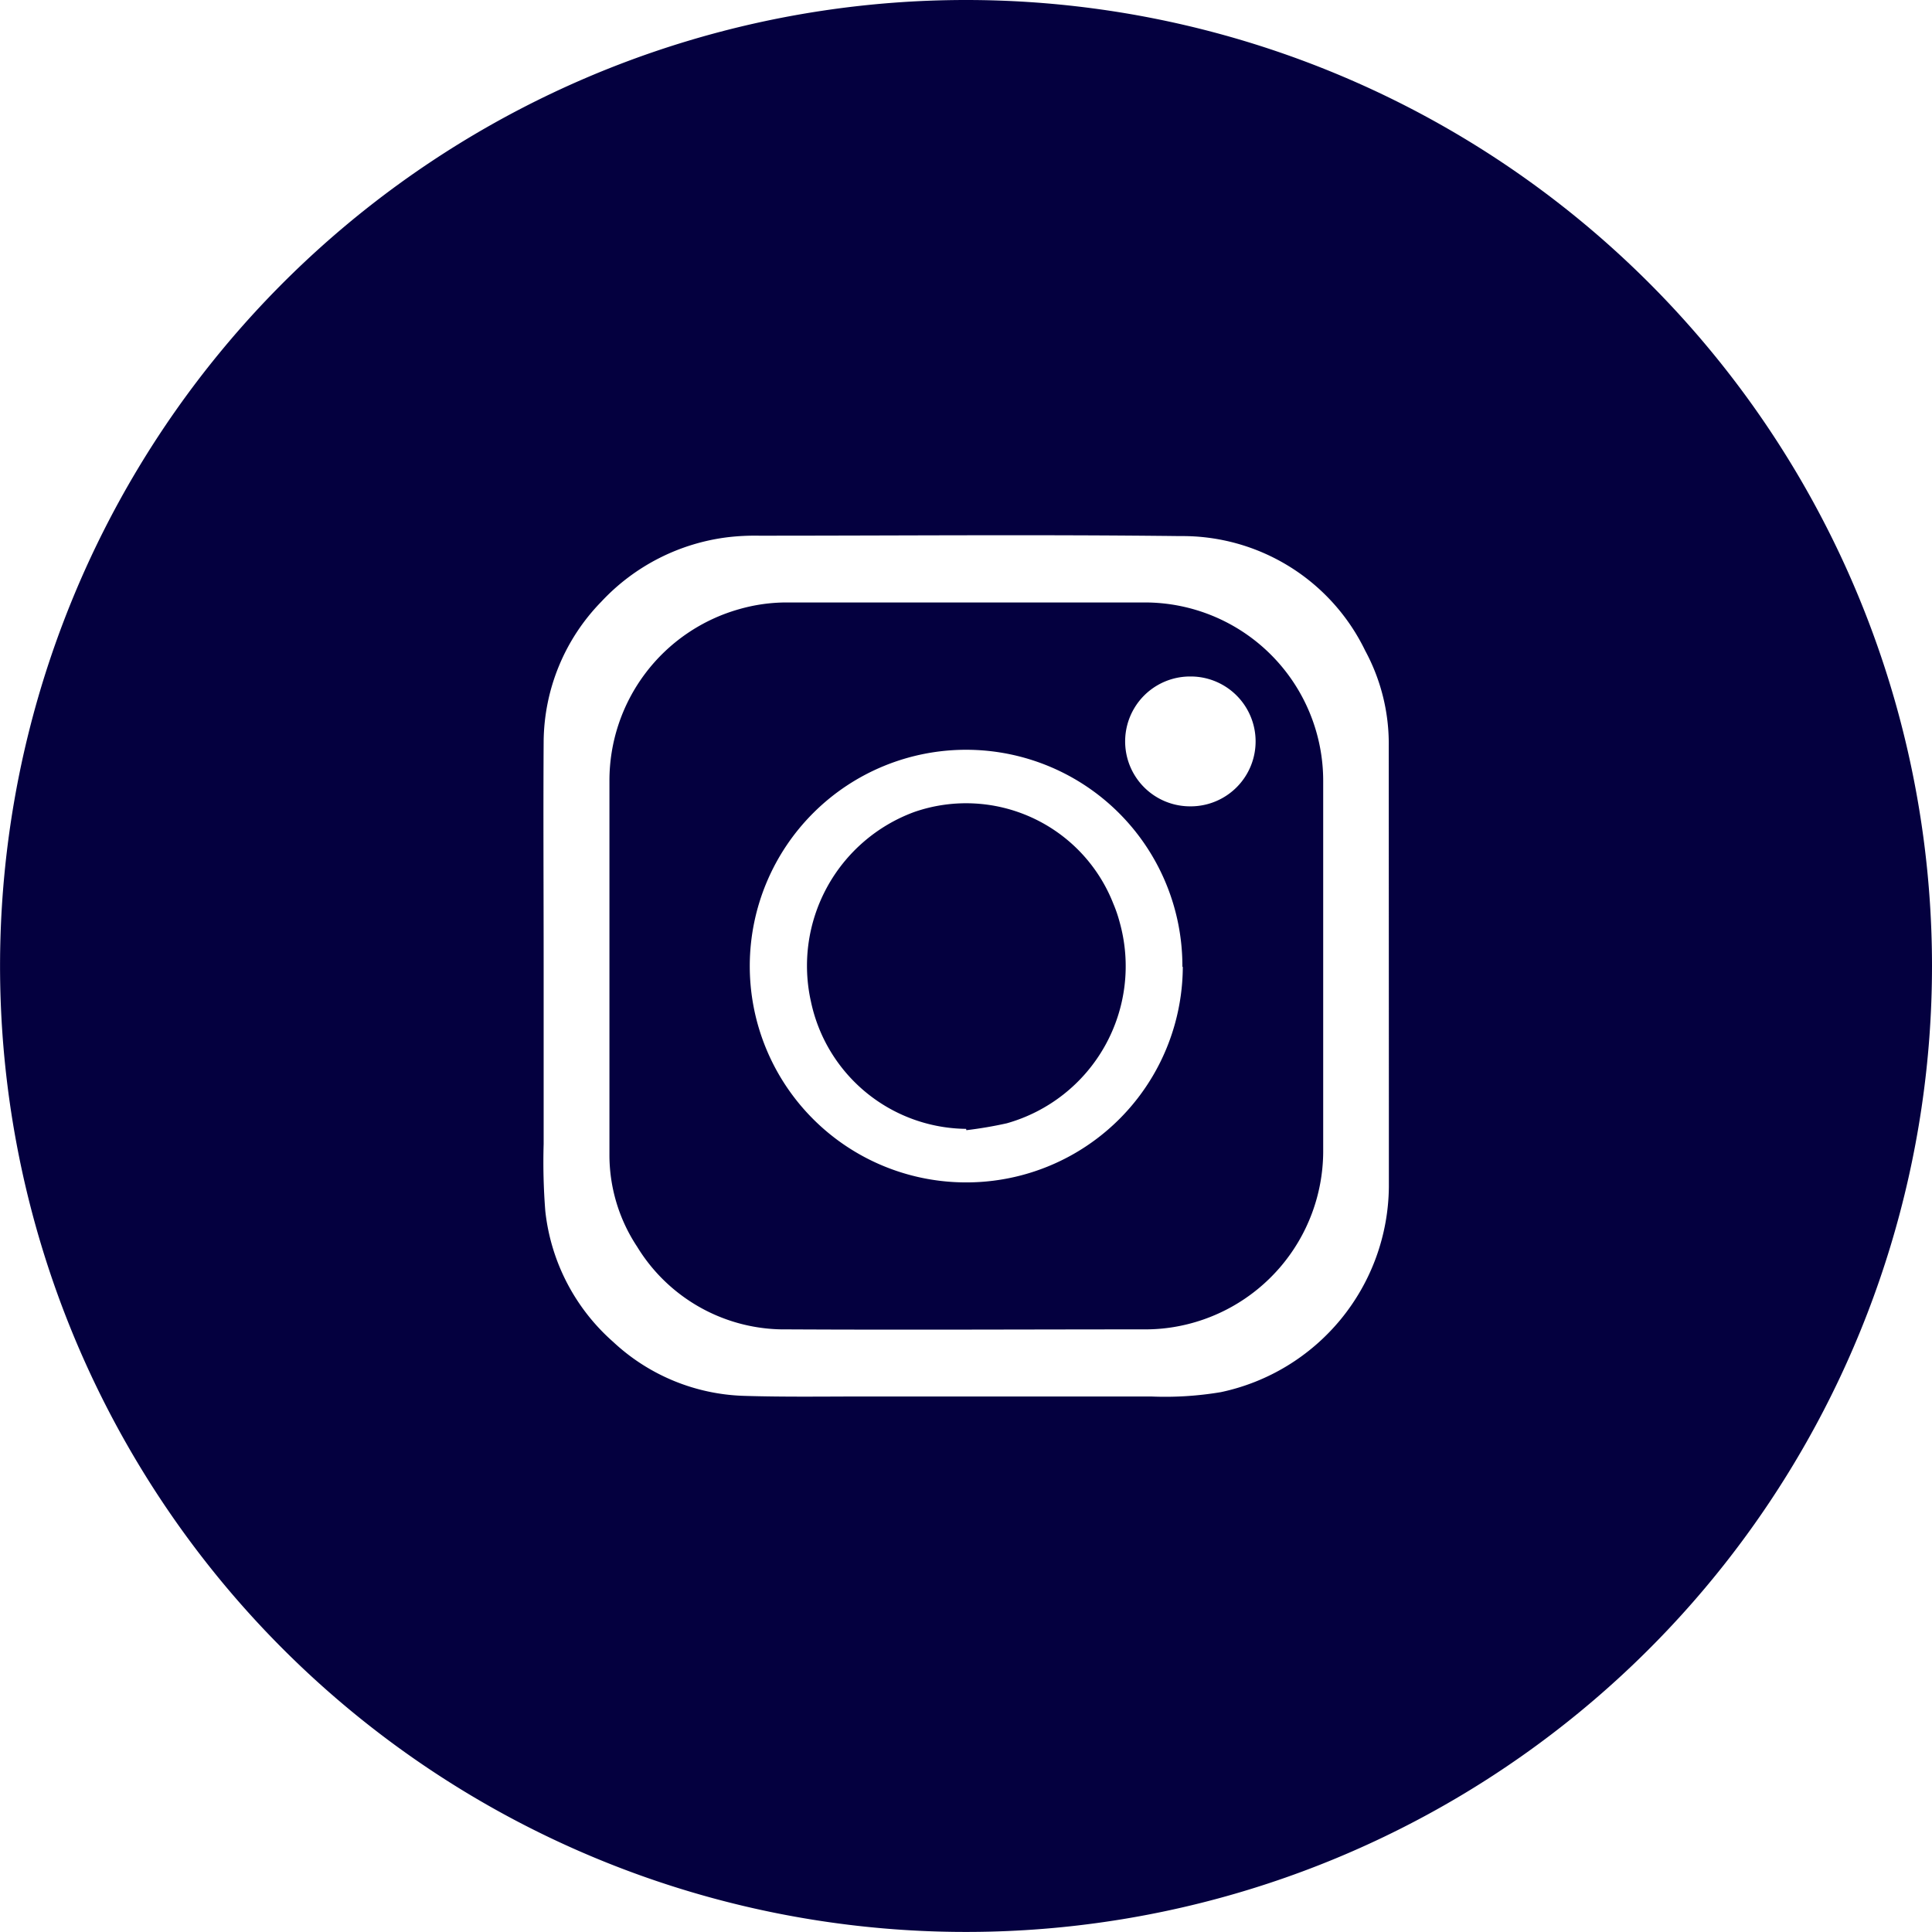
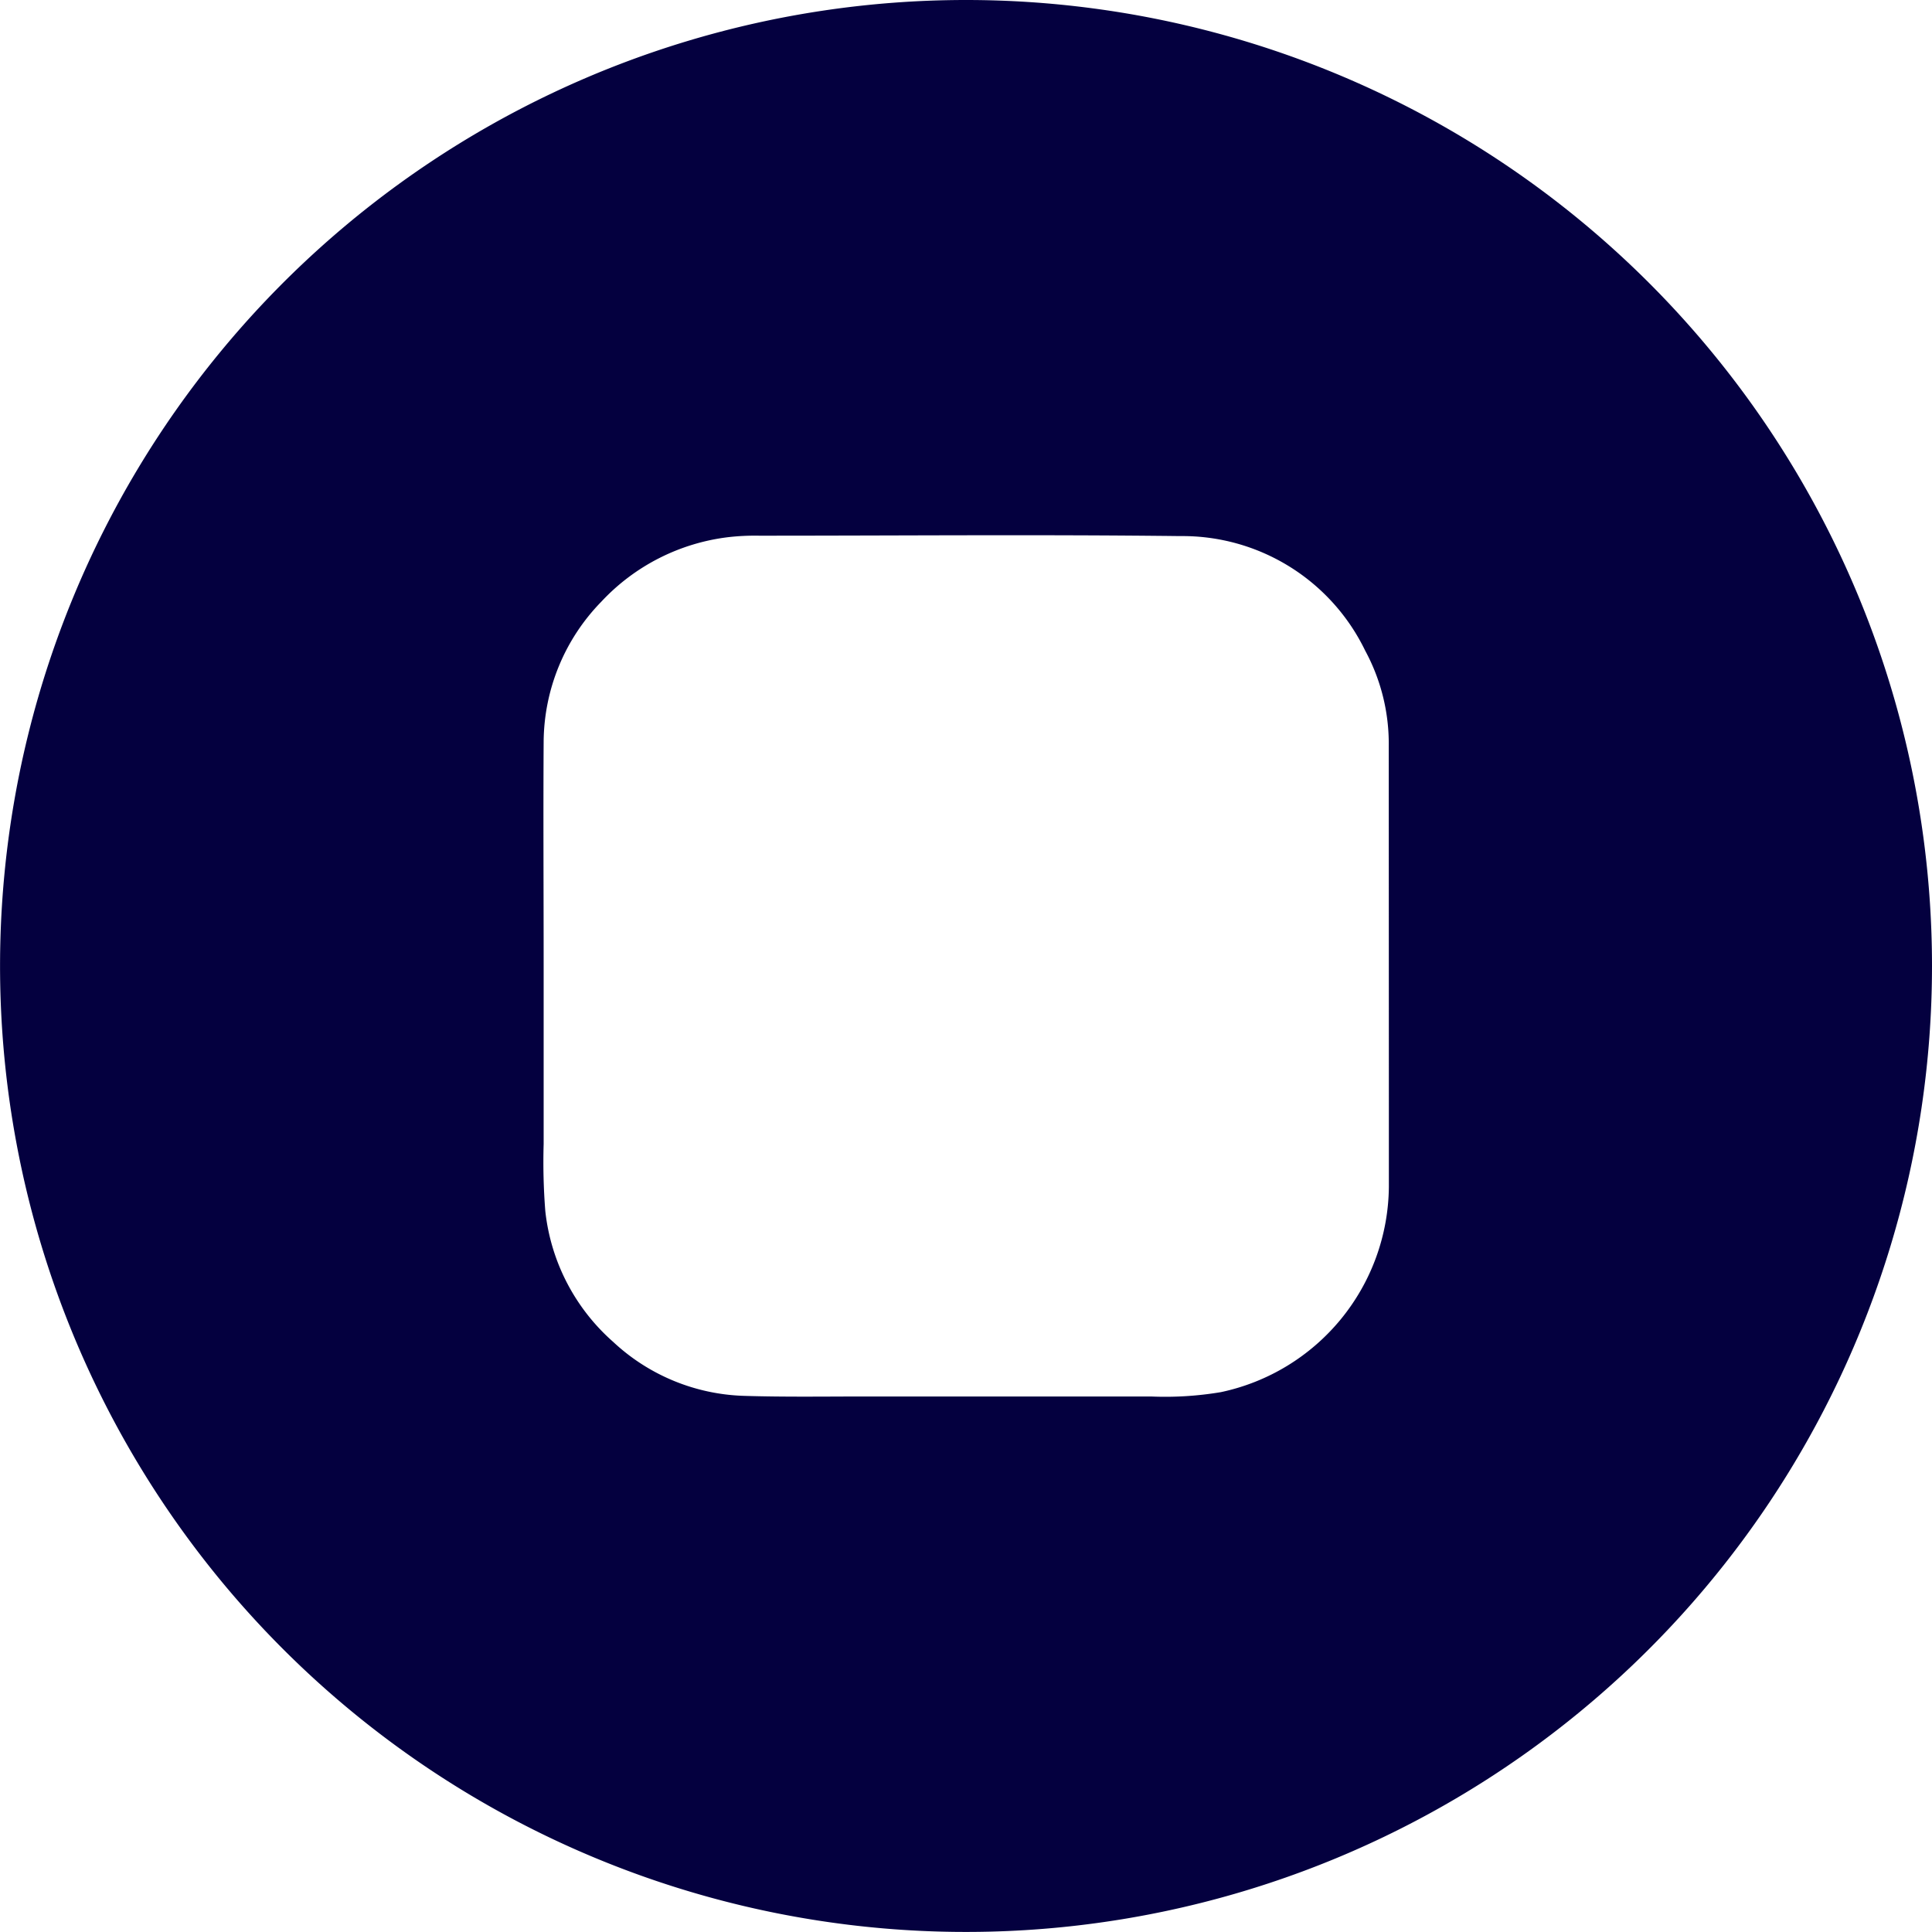
<svg xmlns="http://www.w3.org/2000/svg" id="Сгруппировать_456" data-name="Сгруппировать 456" width="33.743" height="33.742" viewBox="0 0 33.743 33.742">
-   <path id="Контур_1348" data-name="Контур 1348" d="M4924,2425.8a2.862,2.862,0,0,0-1.806,3.315,2.8,2.8,0,0,0,2.709,2.22l.005.023q.354-.042.705-.12a2.851,2.851,0,0,0,1.971-3.517,2.357,2.357,0,0,0-.109-.318A2.762,2.762,0,0,0,4924,2425.8Z" transform="translate(-4908.03 -2411.619)" fill="#04003f" />
-   <path id="Контур_1349" data-name="Контур 1349" d="M4929.334,2423.472h-6.254a3.014,3.014,0,0,0-.829.117,3.111,3.111,0,0,0-2.267,3.005c0,1.08,0,2.159,0,3.235v3.271a2.9,2.9,0,0,0,.483,1.623,3.012,3.012,0,0,0,2.621,1.445c2.087.011,4.17,0,6.255,0a3.054,3.054,0,0,0,.487-.039,3.117,3.117,0,0,0,2.62-3.056v-6.485a3.116,3.116,0,0,0-3.116-3.116Zm.664,6.368a3.78,3.78,0,0,1-3.8,3.761h-.007a3.778,3.778,0,1,1,3.8-3.769Zm.127-2.807a1.134,1.134,0,0,1,0-2.268h.018a1.134,1.134,0,1,1-.015,2.268Z" transform="translate(-4909.34 -2412.95)" fill="#04003f" />
  <path id="Контур_1350" data-name="Контур 1350" d="M4930.249,2416.942a16.871,16.871,0,1,0,16.871,16.872A16.872,16.872,0,0,0,4930.249,2416.942Zm7.385,19.317v1.415a3.7,3.7,0,0,1-2.933,3.582,5.867,5.867,0,0,1-1.223.076H4928.5c-.712,0-1.423.011-2.134-.011a3.5,3.5,0,0,1-2.279-.942,3.553,3.553,0,0,1-1.186-2.285,10.886,10.886,0,0,1-.029-1.17v-3.115l0,.005c0-1.307-.008-2.612,0-3.917a3.534,3.534,0,0,1,1.006-2.445,3.624,3.624,0,0,1,2.216-1.128,4.065,4.065,0,0,1,.542-.026c2.45,0,4.9-.022,7.354.007a3.544,3.544,0,0,1,3.23,2,3.416,3.416,0,0,1,.412,1.669Z" transform="translate(-4913.377 -2416.942)" fill="#04003f" />
</svg>